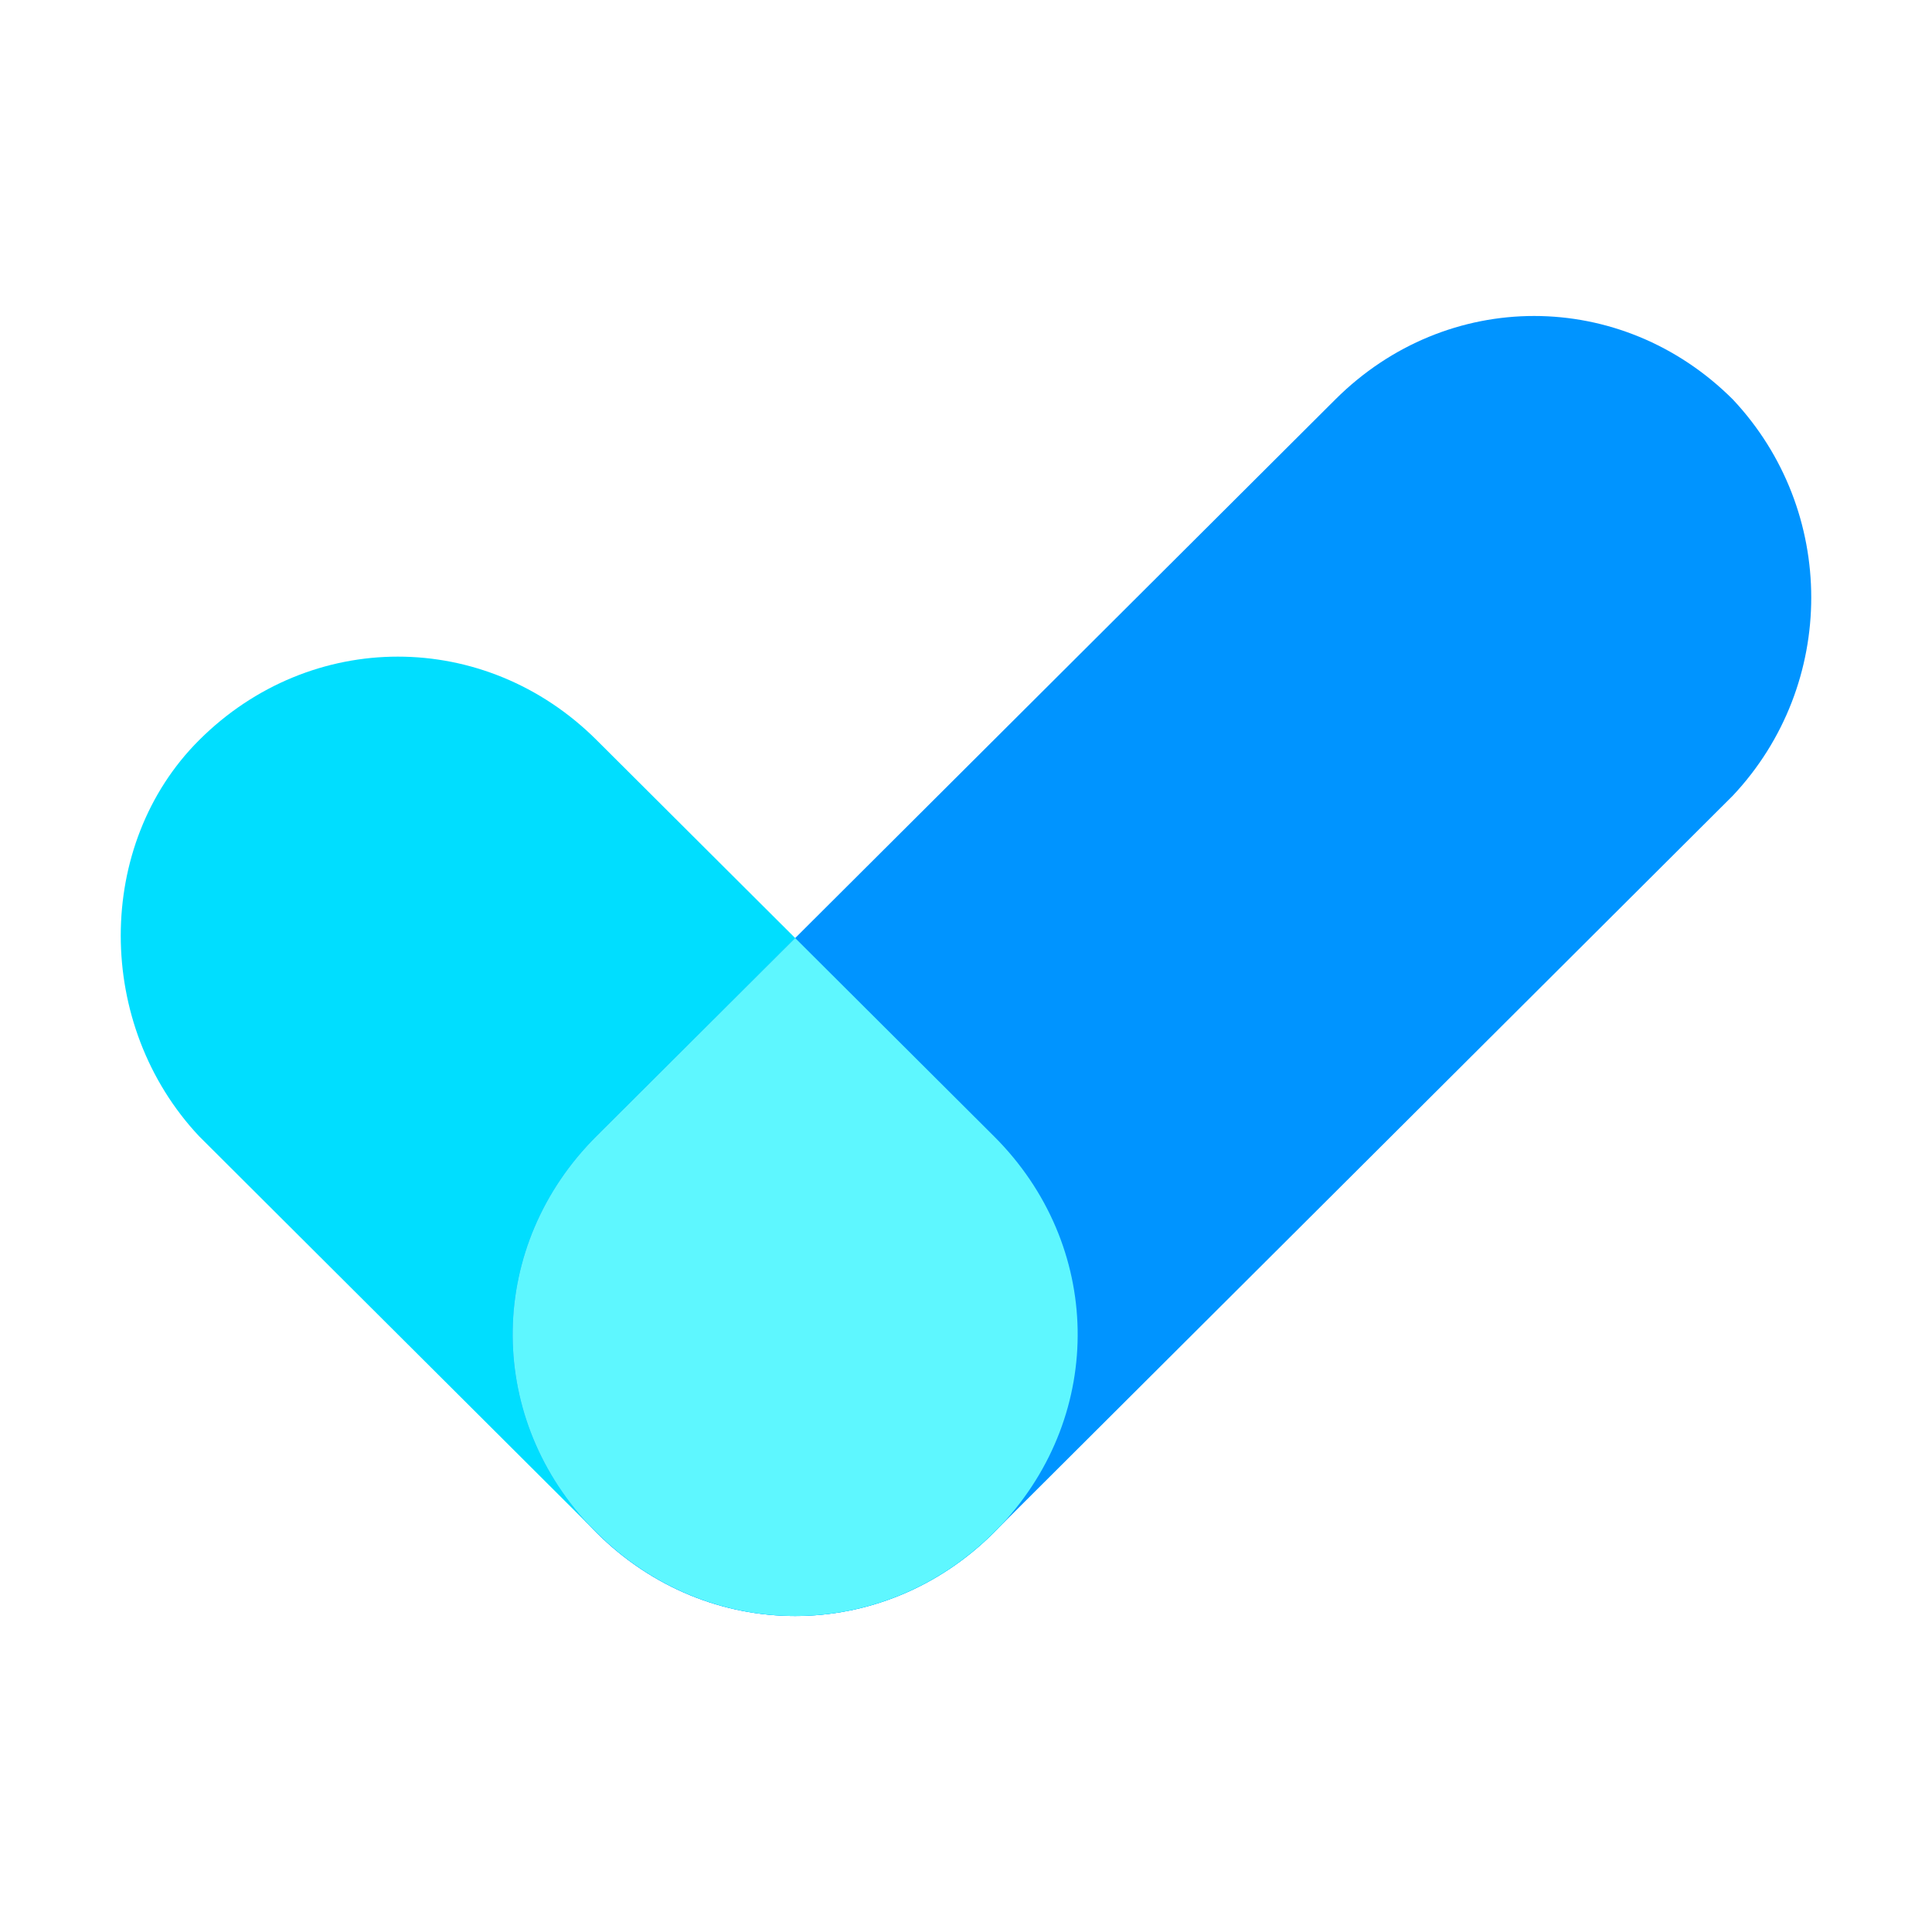
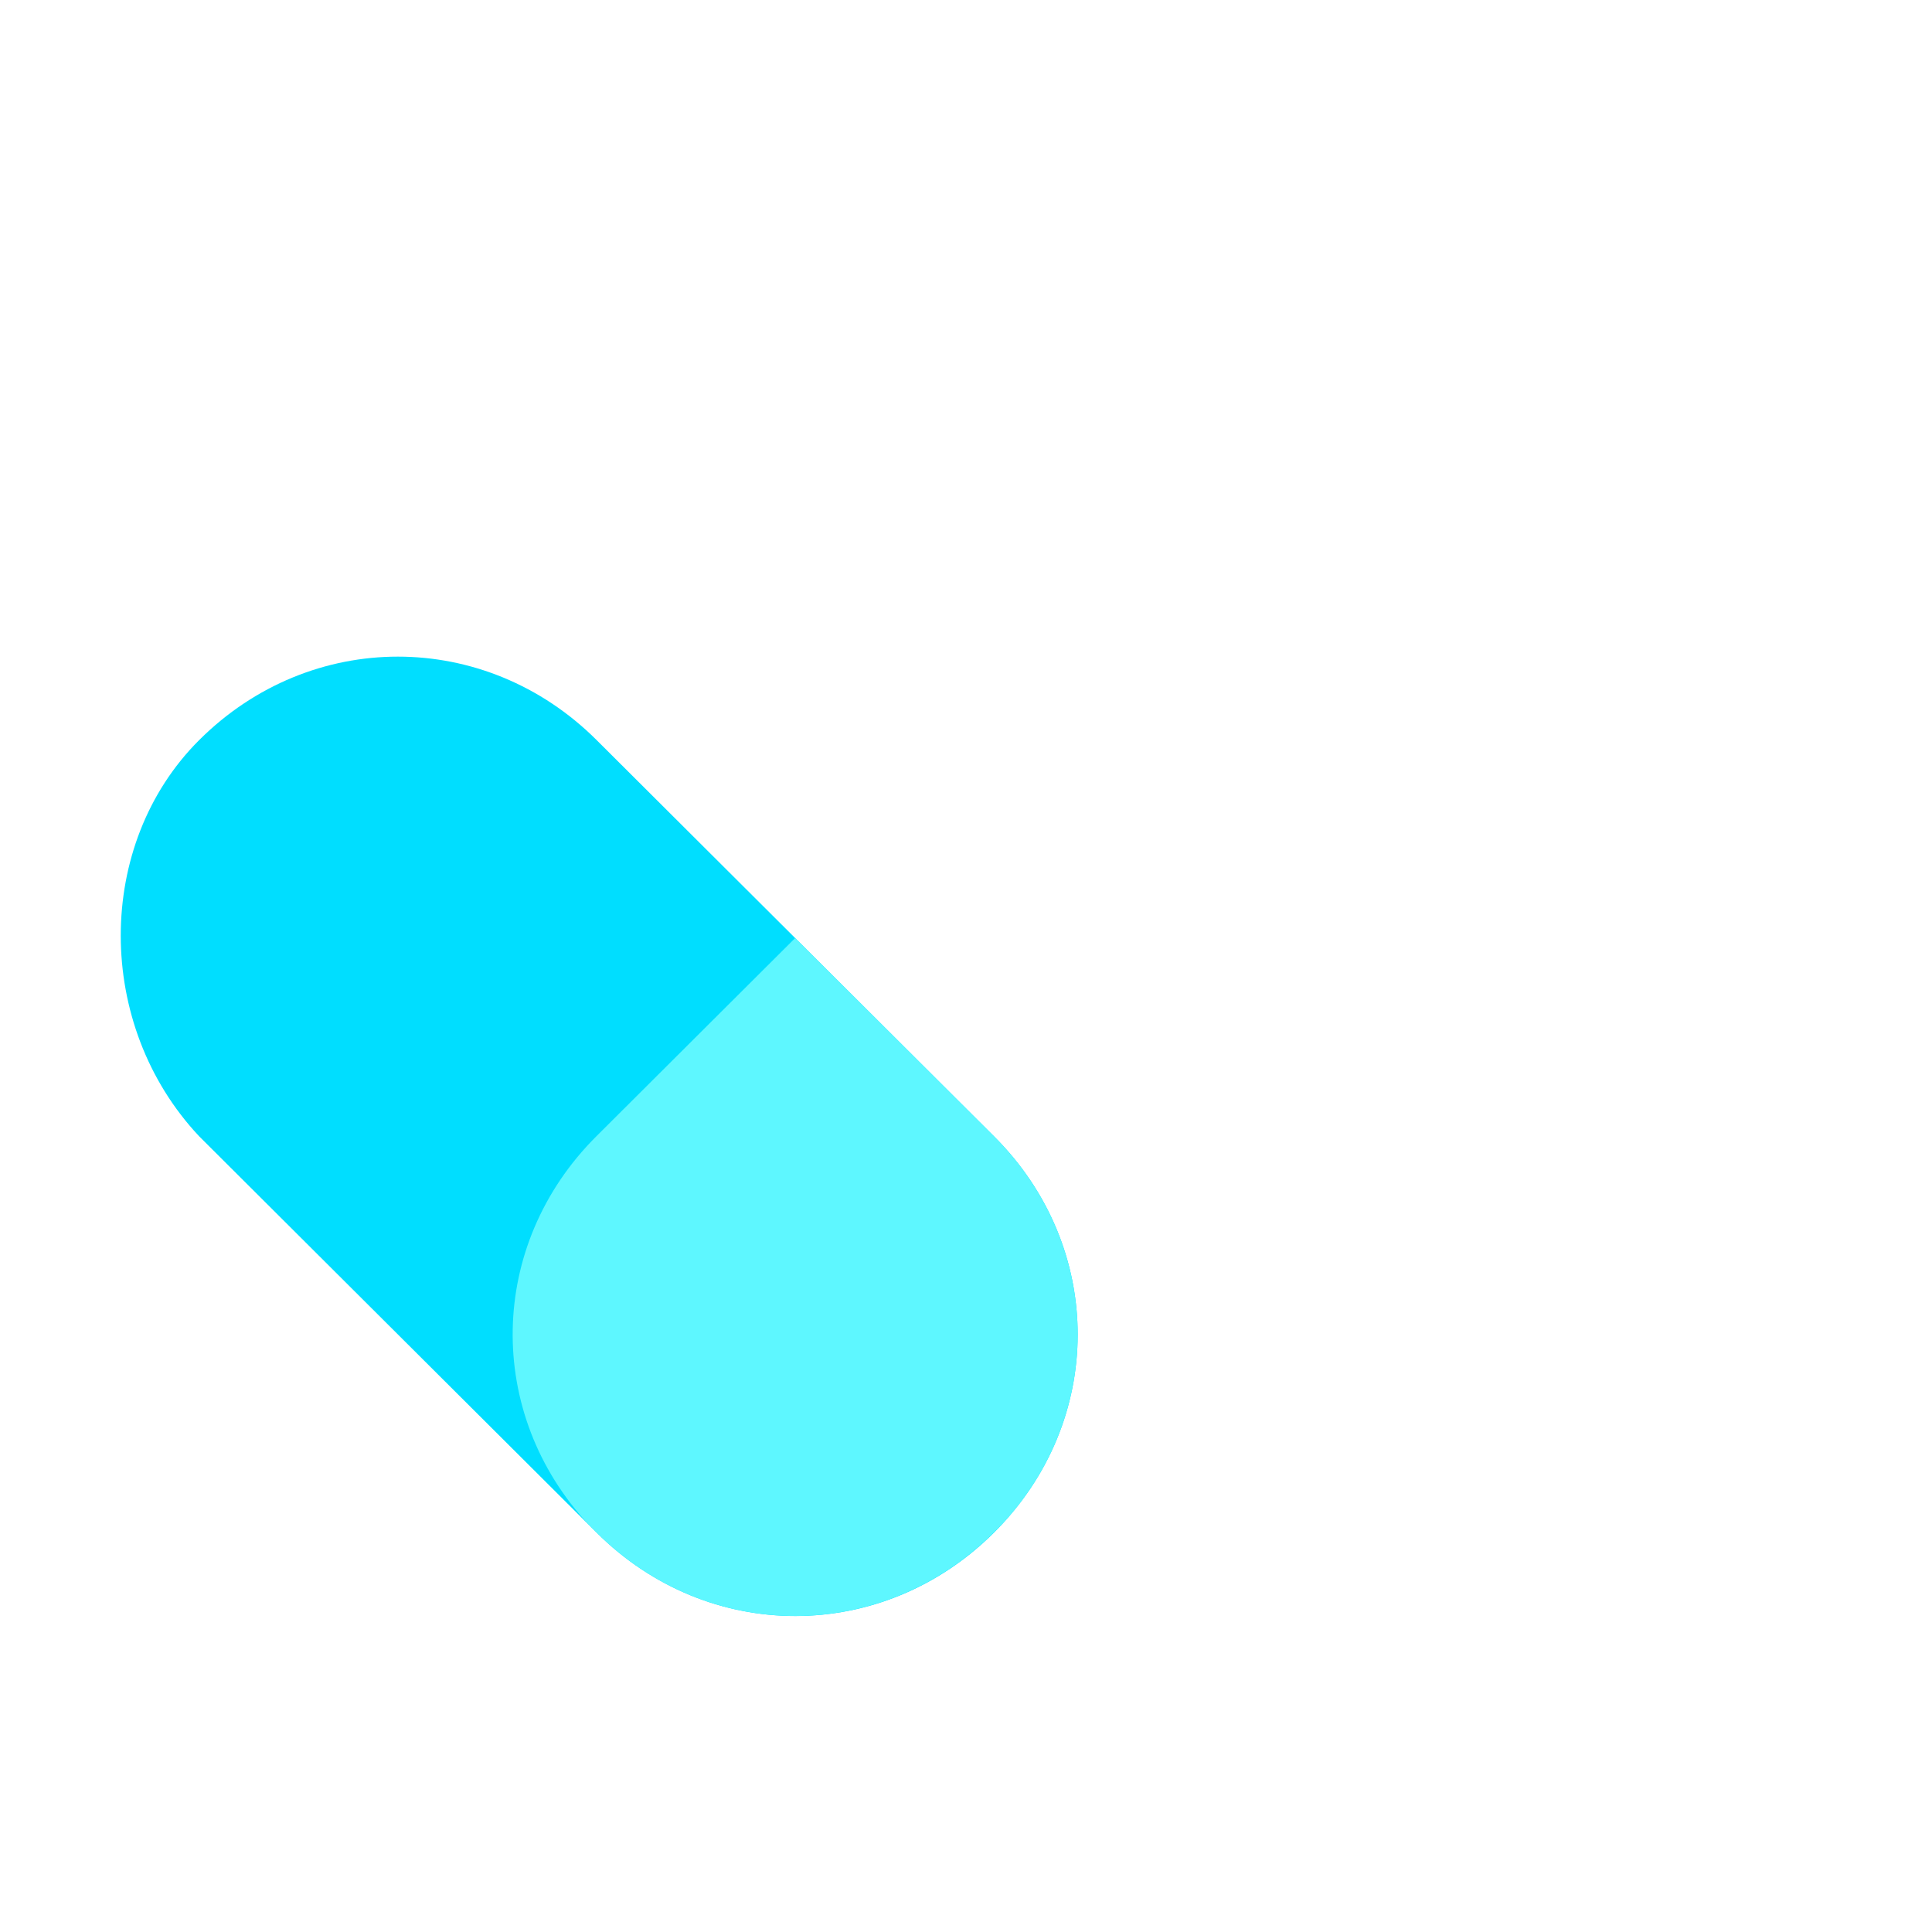
<svg xmlns="http://www.w3.org/2000/svg" width="400" height="400" viewBox="0 0 400 400" fill="none">
  <path d="M123.521 153.222L205.801 235.265C228.898 258.294 228.898 294.278 205.801 317.307C182.705 340.337 146.617 340.337 123.521 317.307L41.24 235.265C19.587 212.235 19.587 174.812 41.24 153.222C64.336 130.192 100.424 130.192 123.521 153.222Z" fill="#00DEFF" />
-   <path d="M358.759 164.736L205.746 317.306C182.649 340.336 146.561 340.336 123.465 317.306C100.368 294.277 100.368 258.293 123.465 235.264L276.478 82.693C299.575 59.663 335.663 59.663 358.759 82.693C380.412 105.723 380.412 141.706 358.759 164.736Z" fill="#0094FF" />
  <path fill-rule="evenodd" clip-rule="evenodd" d="M121.939 315.728C100.38 292.659 100.888 257.772 123.464 235.261L164.632 194.212L205.801 235.262C228.367 257.763 228.885 292.631 207.353 315.7L205.745 317.303C193.94 329.075 178.74 334.829 163.616 334.567C149.17 334.302 134.796 328.548 123.52 317.304L121.939 315.728Z" fill="#5EF7FF" />
</svg>